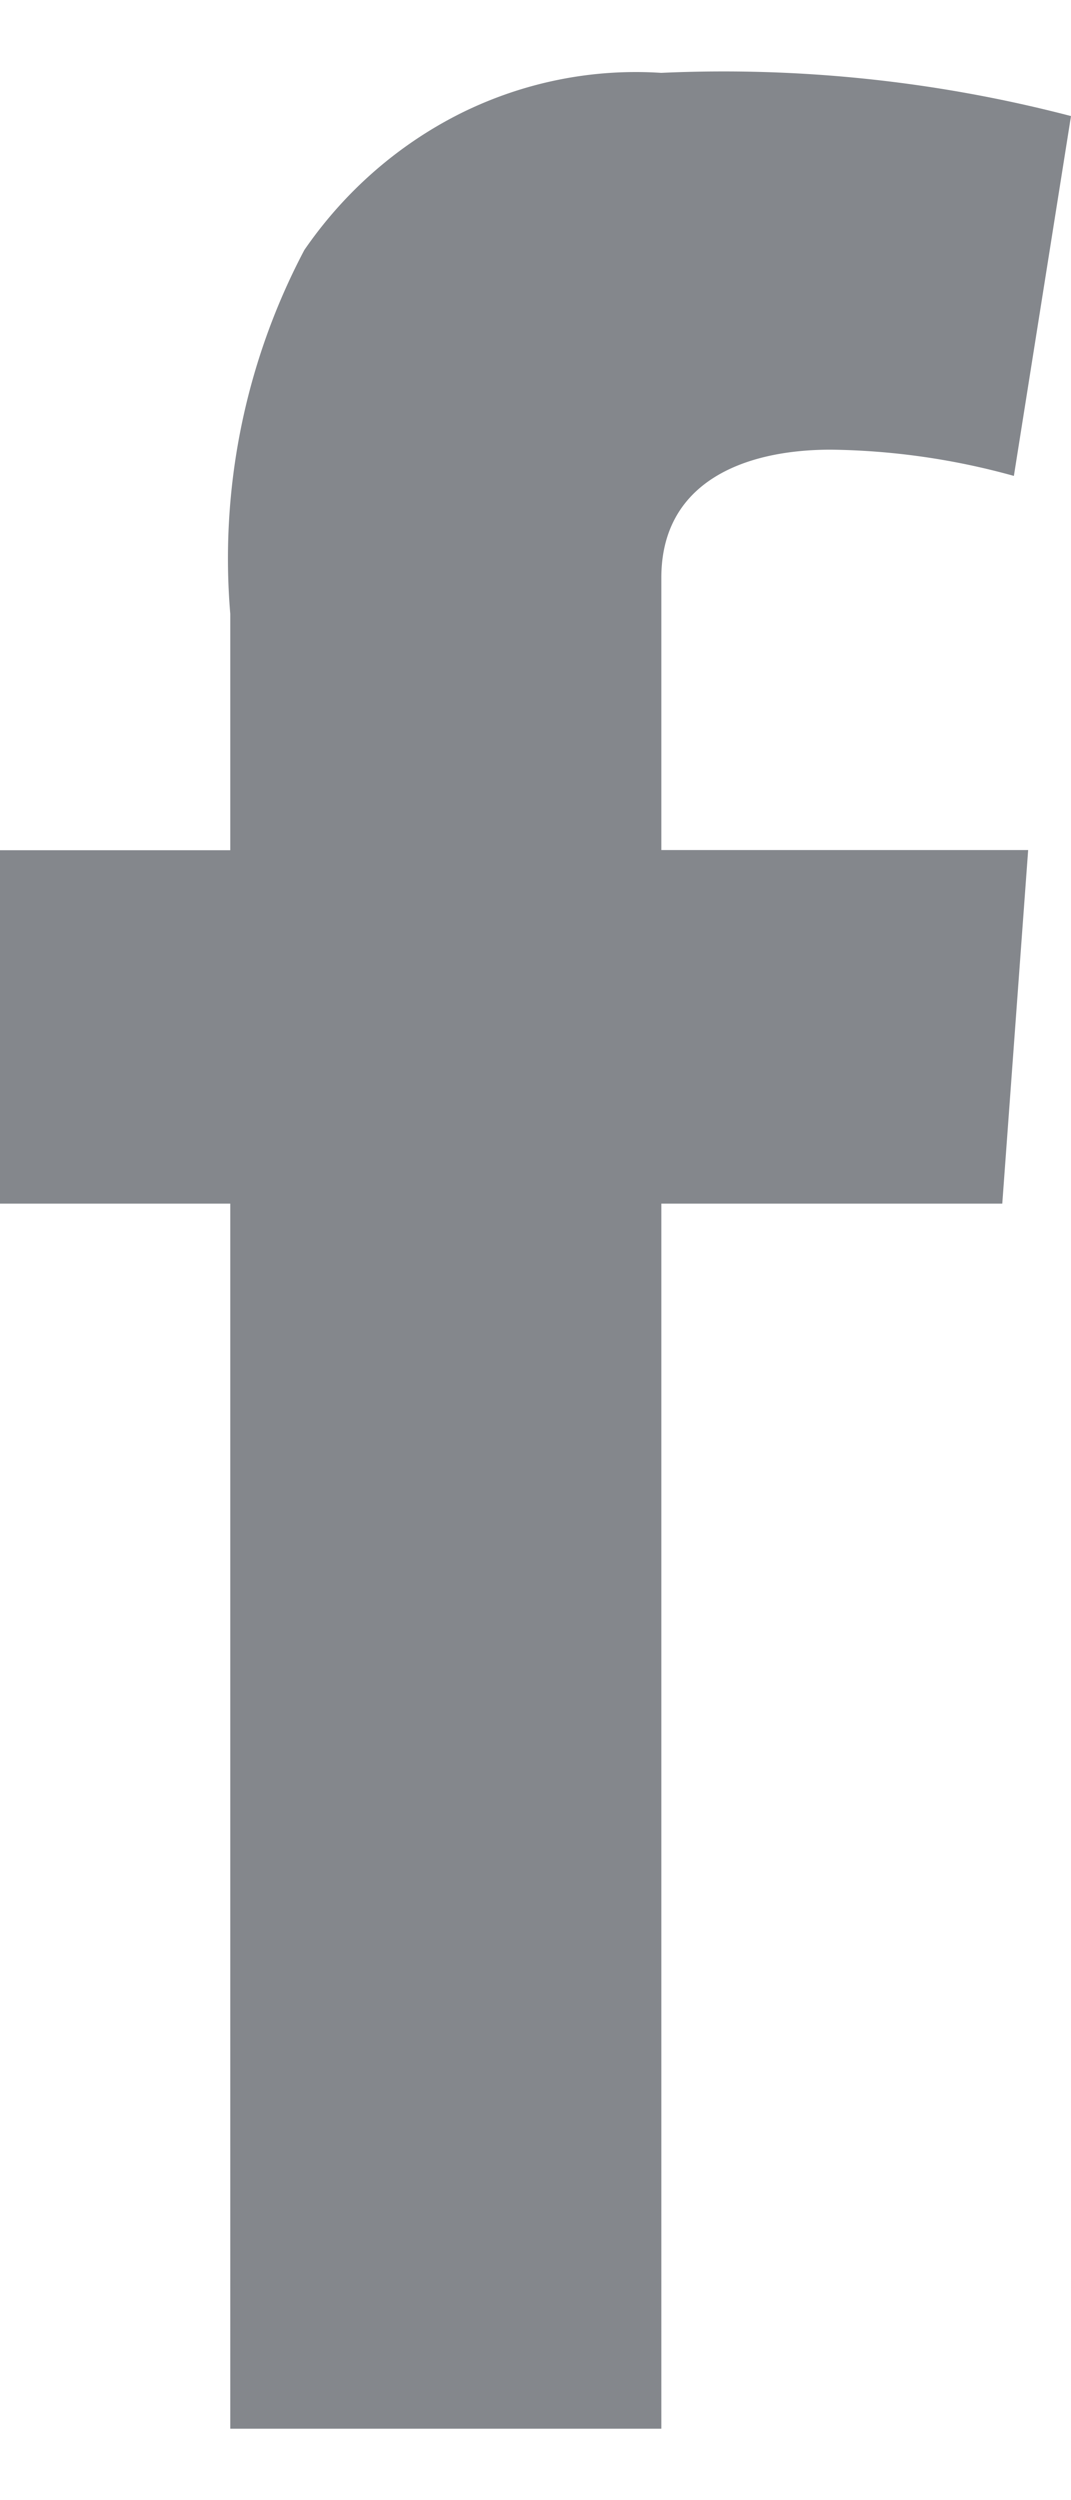
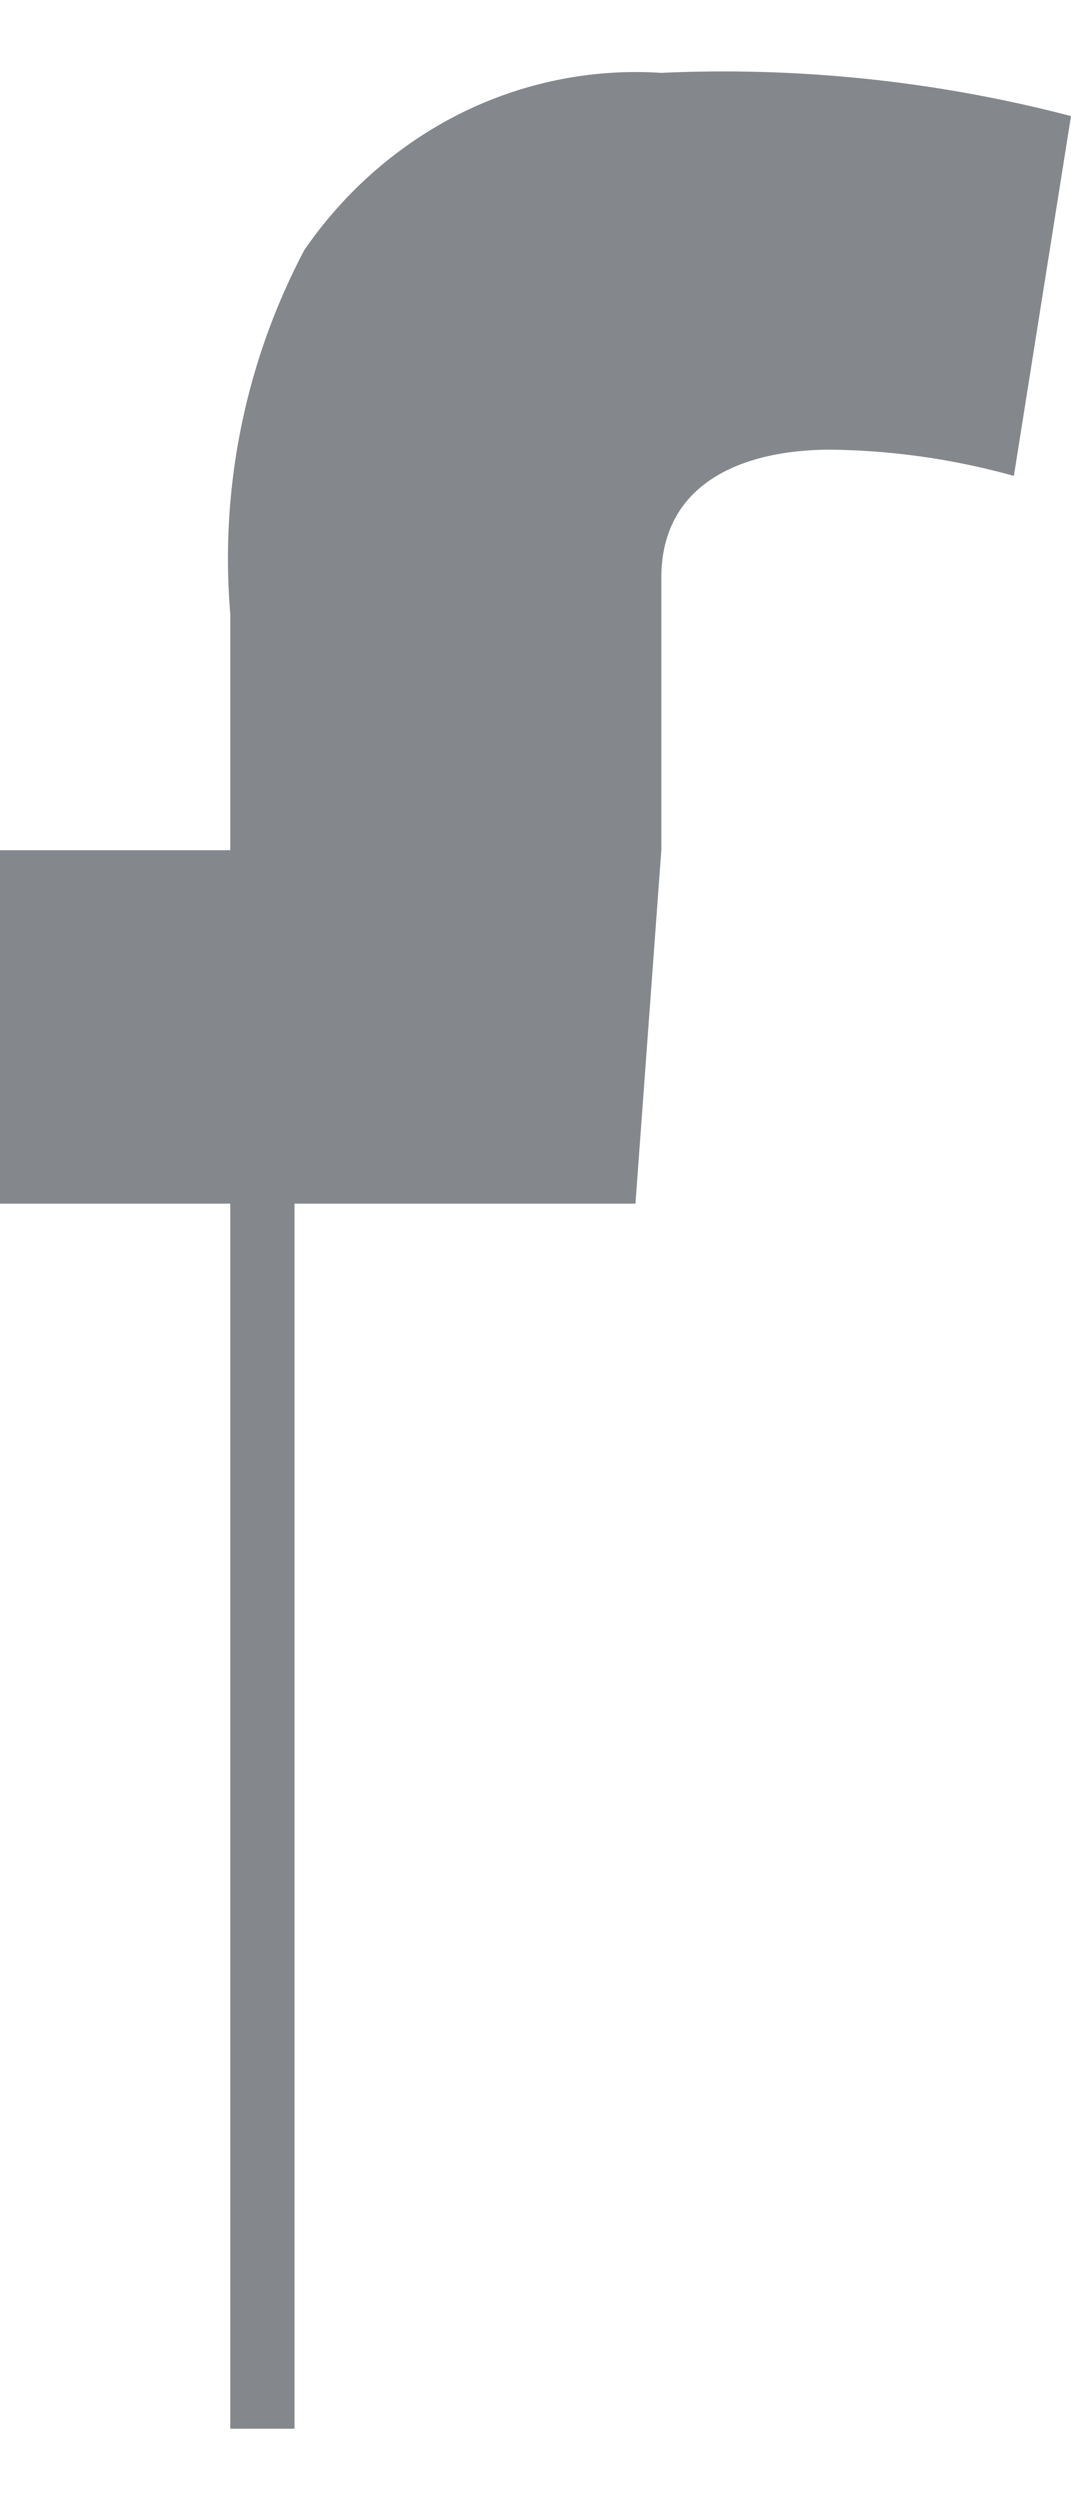
<svg xmlns="http://www.w3.org/2000/svg" width="6" height="14" viewBox="0 0 6 14" fill="none">
-   <path d="M0 4.761h1.29V3.437A3.7 3.7 0 0 1 1.705 1.4c.227-.33.53-.593.879-.767.35-.173.735-.25 1.12-.225A7.7 7.7 0 0 1 6 .65l-.32 2.015a4 4 0 0 0-1.025-.147c-.5 0-.95.19-.95.717V4.76H5.76l-.145 1.98h-1.91v6.86H1.29V6.74H0z" fill="#0A111B" fill-opacity=".5" />
+   <path d="M0 4.761h1.29V3.437A3.7 3.7 0 0 1 1.705 1.4c.227-.33.53-.593.879-.767.35-.173.735-.25 1.12-.225A7.7 7.7 0 0 1 6 .65l-.32 2.015a4 4 0 0 0-1.025-.147c-.5 0-.95.19-.95.717V4.76l-.145 1.98h-1.91v6.86H1.29V6.74H0z" fill="#0A111B" fill-opacity=".5" />
</svg>